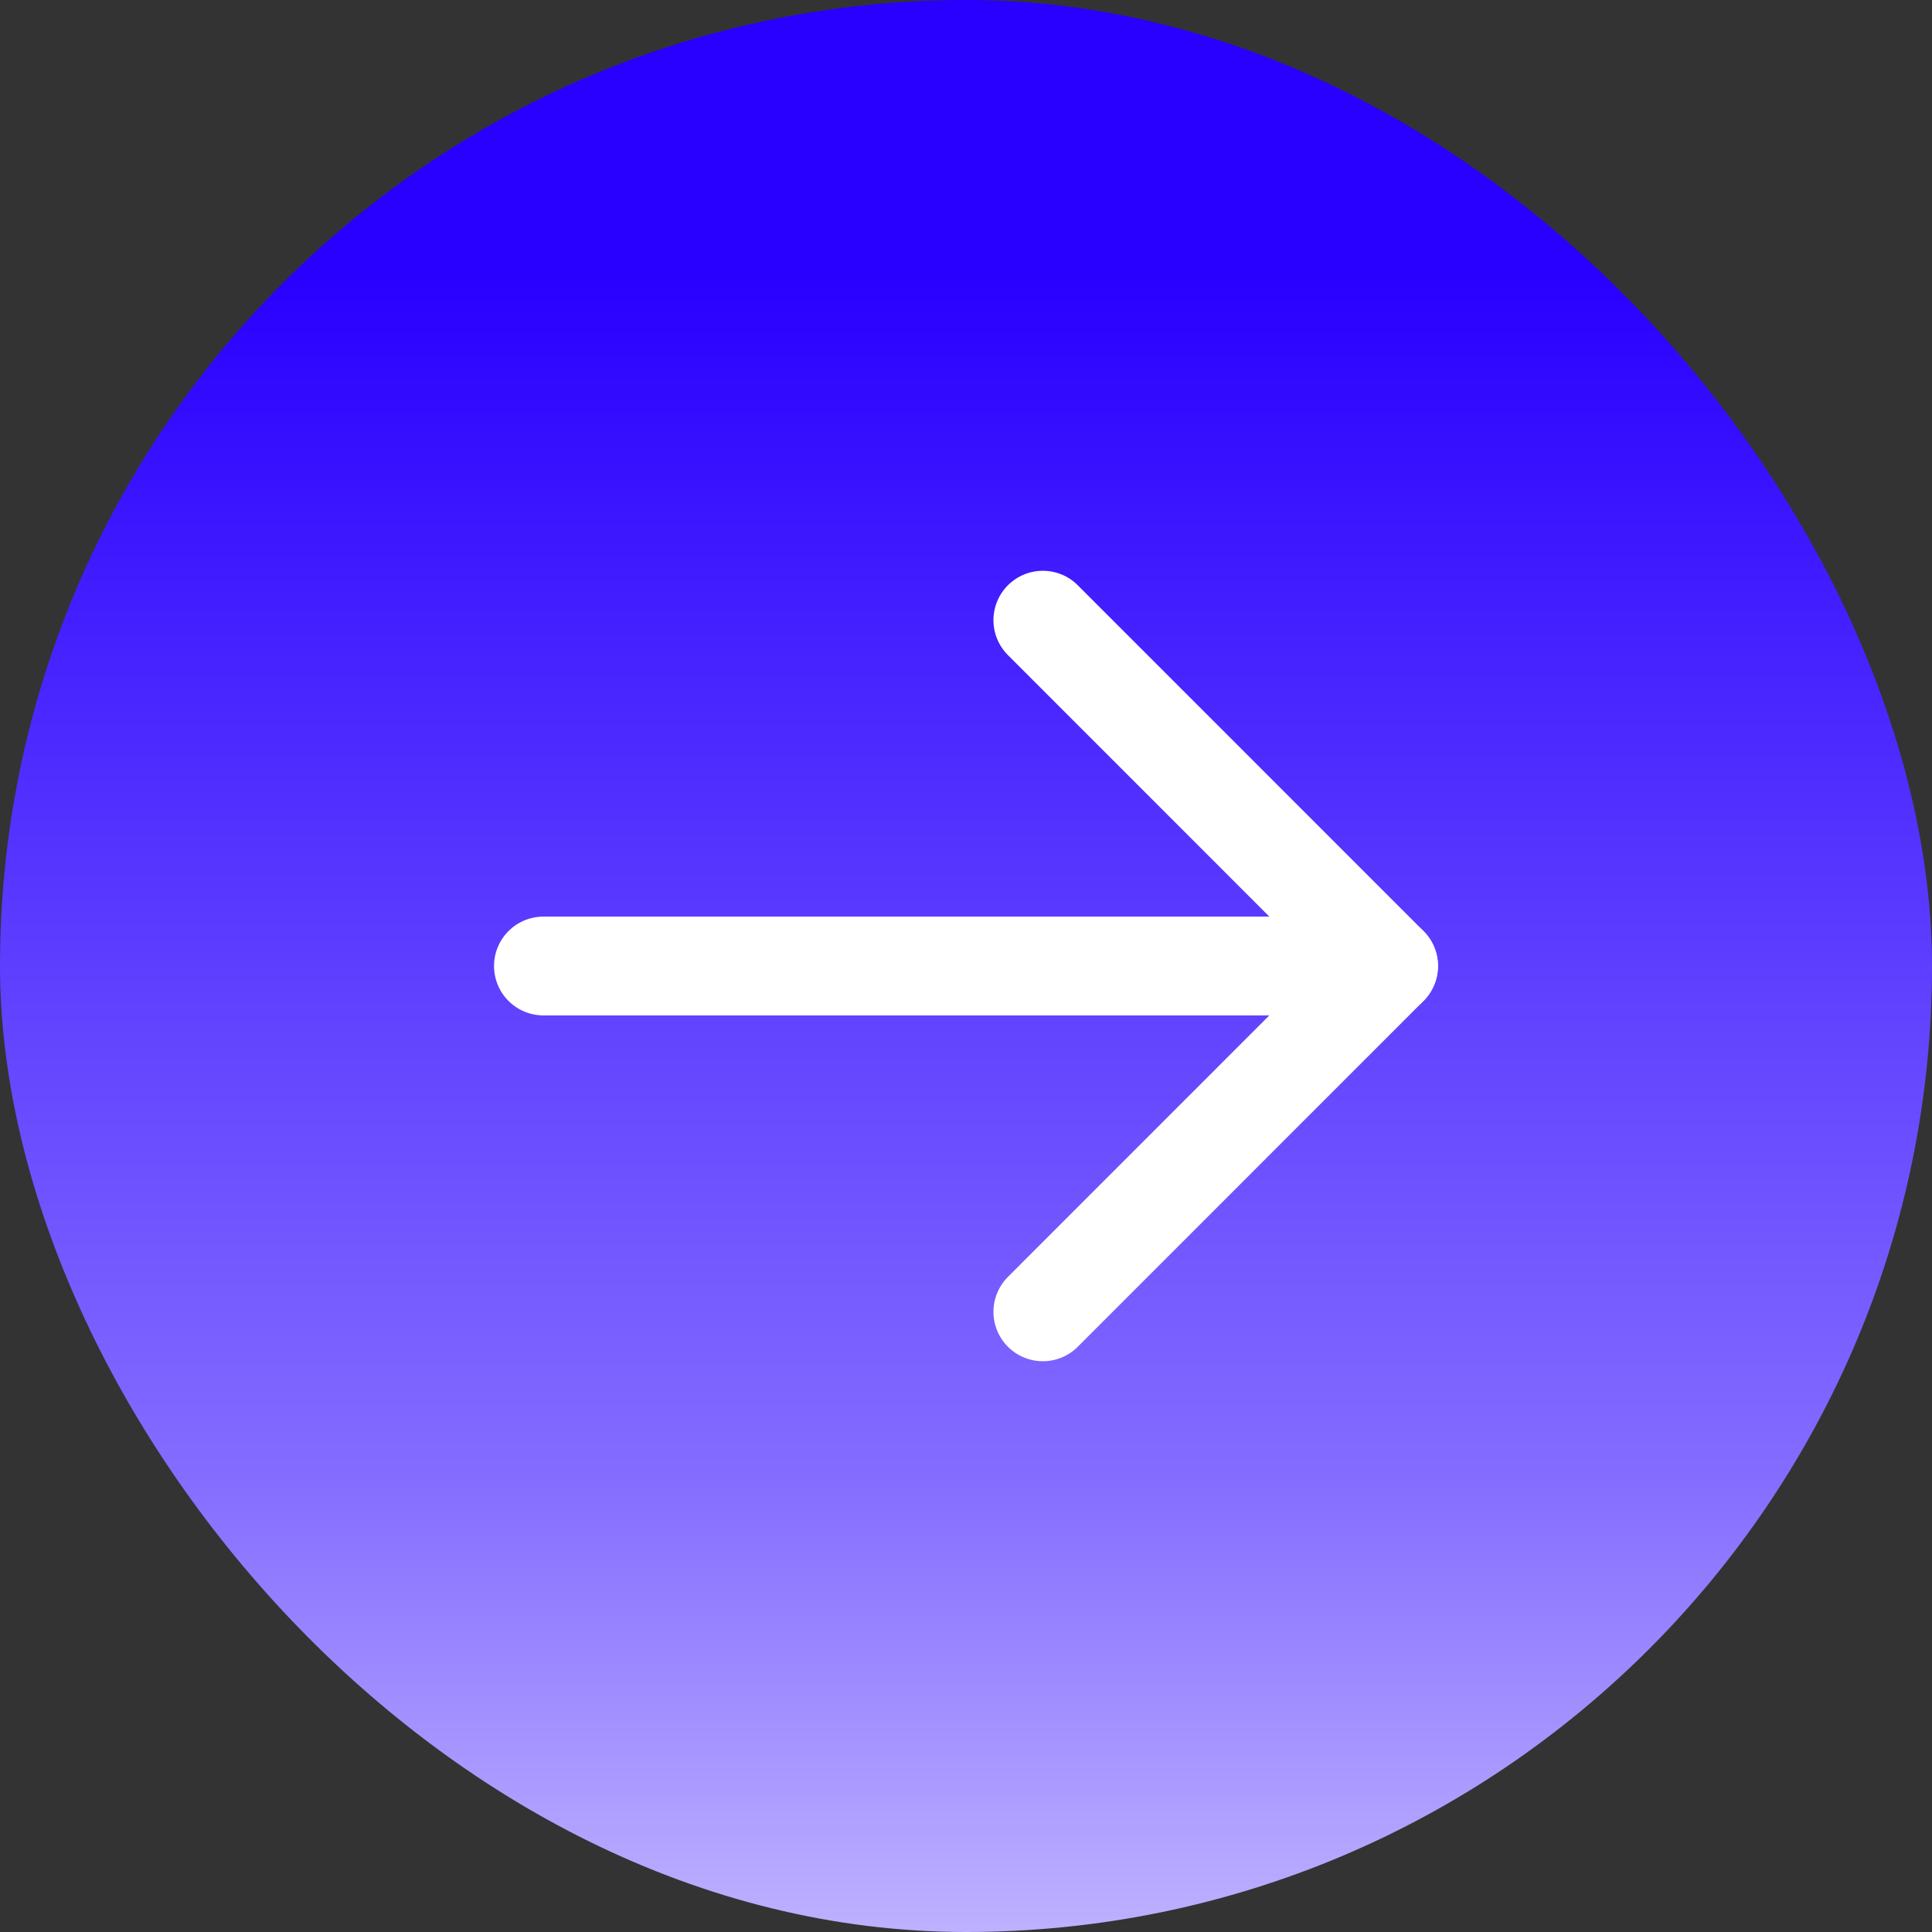
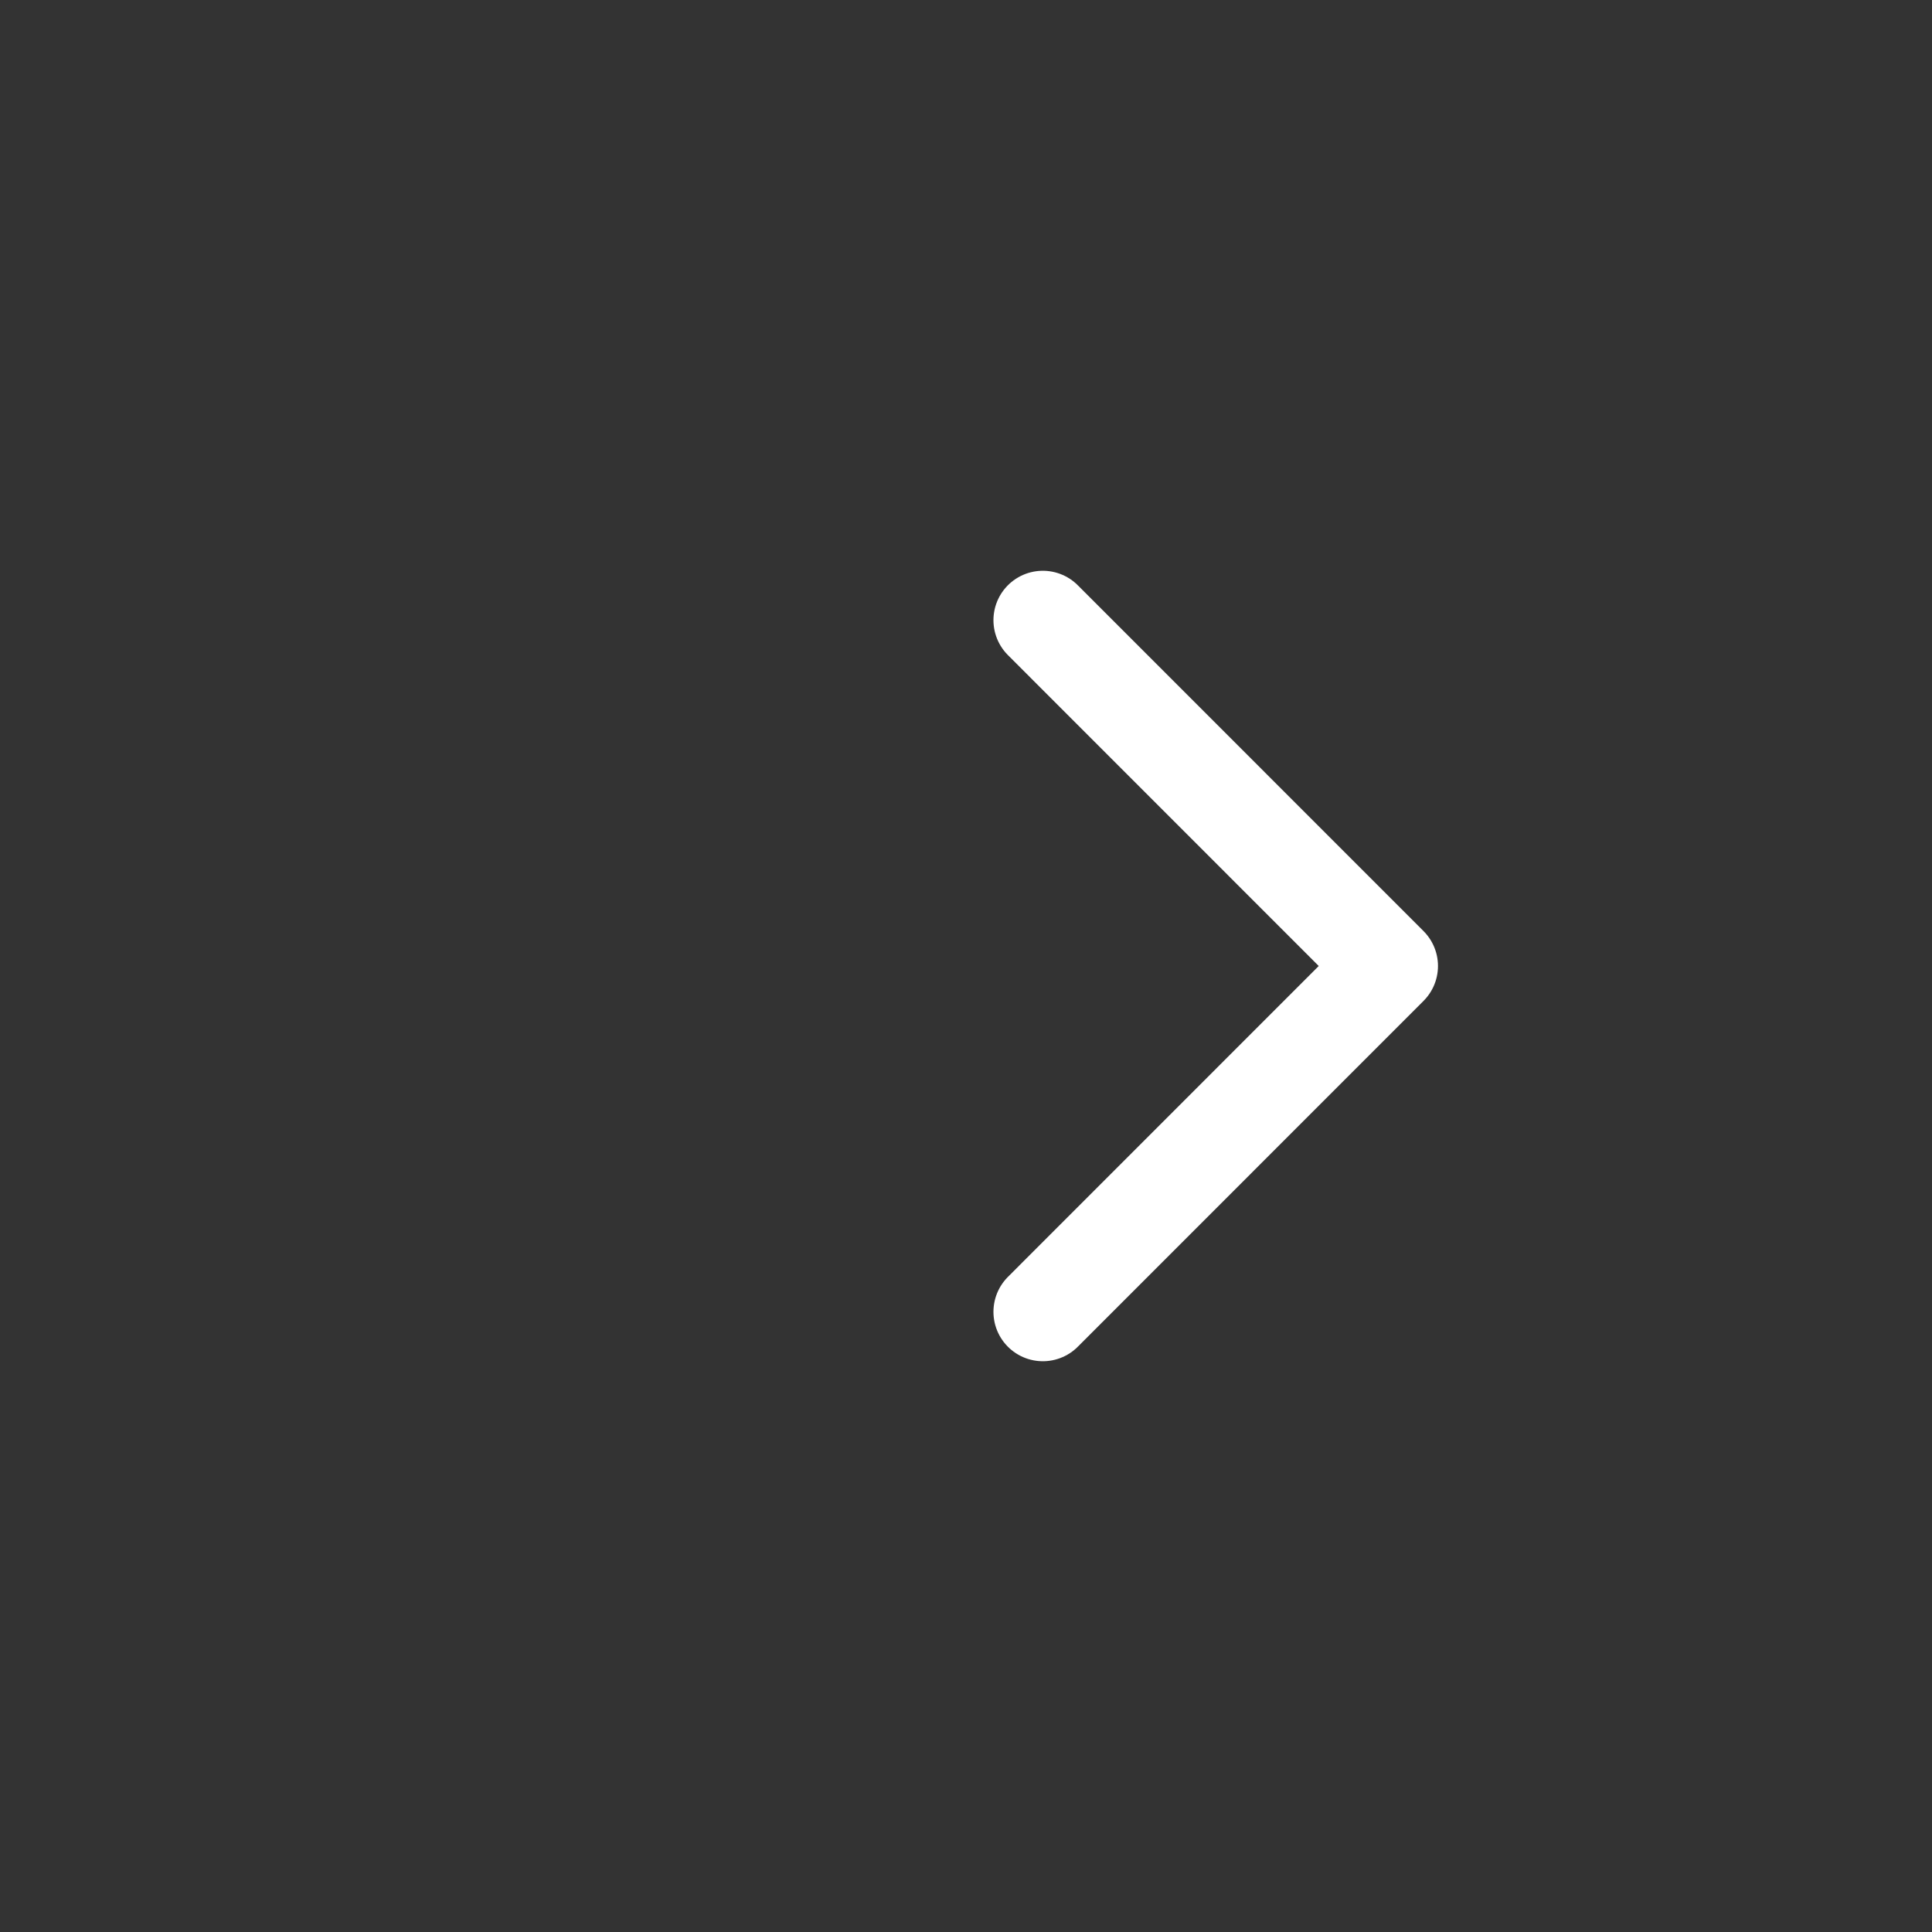
<svg xmlns="http://www.w3.org/2000/svg" width="22" height="22" viewBox="0 0 22 22" fill="none">
  <rect x="0" y="0" width="22" height="22" fill="#333333" stroke="none" />
-   <rect width="22" height="22" rx="11" fill="url(#paint0_linear_7330_111011)" />
  <g clip-path="url(#clip0_7330_111011)">
    <g clip-path="url(#clip1_7330_111011)">
      <mask id="mask0_7330_111011" style="mask-type:luminance" maskUnits="userSpaceOnUse" x="4" y="4" width="14" height="14">
        <path d="M18 4H4V18H18V4Z" fill="white" />
      </mask>
      <g mask="url(#mask0_7330_111011)">
-         <path d="M6.188 11H15.812" stroke="white" stroke-width="1.125" stroke-linecap="round" stroke-linejoin="round" />
        <path d="M11.875 7.062L15.812 11L11.875 14.938" stroke="white" stroke-width="1.125" stroke-linecap="round" stroke-linejoin="round" />
      </g>
    </g>
  </g>
  <defs>
    <linearGradient id="paint0_linear_7330_111011" x1="7.339" y1="3.105" x2="7.339" y2="27.893" gradientUnits="userSpaceOnUse">
      <stop stop-color="#2900FF" />
      <stop offset="0.553" stop-color="#846CFF" />
      <stop offset="1" stop-color="white" />
    </linearGradient>
    <clipPath id="clip0_7330_111011">
      <rect width="18" height="18" fill="white" transform="translate(2 2)" />
    </clipPath>
    <clipPath id="clip1_7330_111011">
      <rect width="14" height="14" fill="white" transform="translate(4 4)" />
    </clipPath>
  </defs>
</svg>